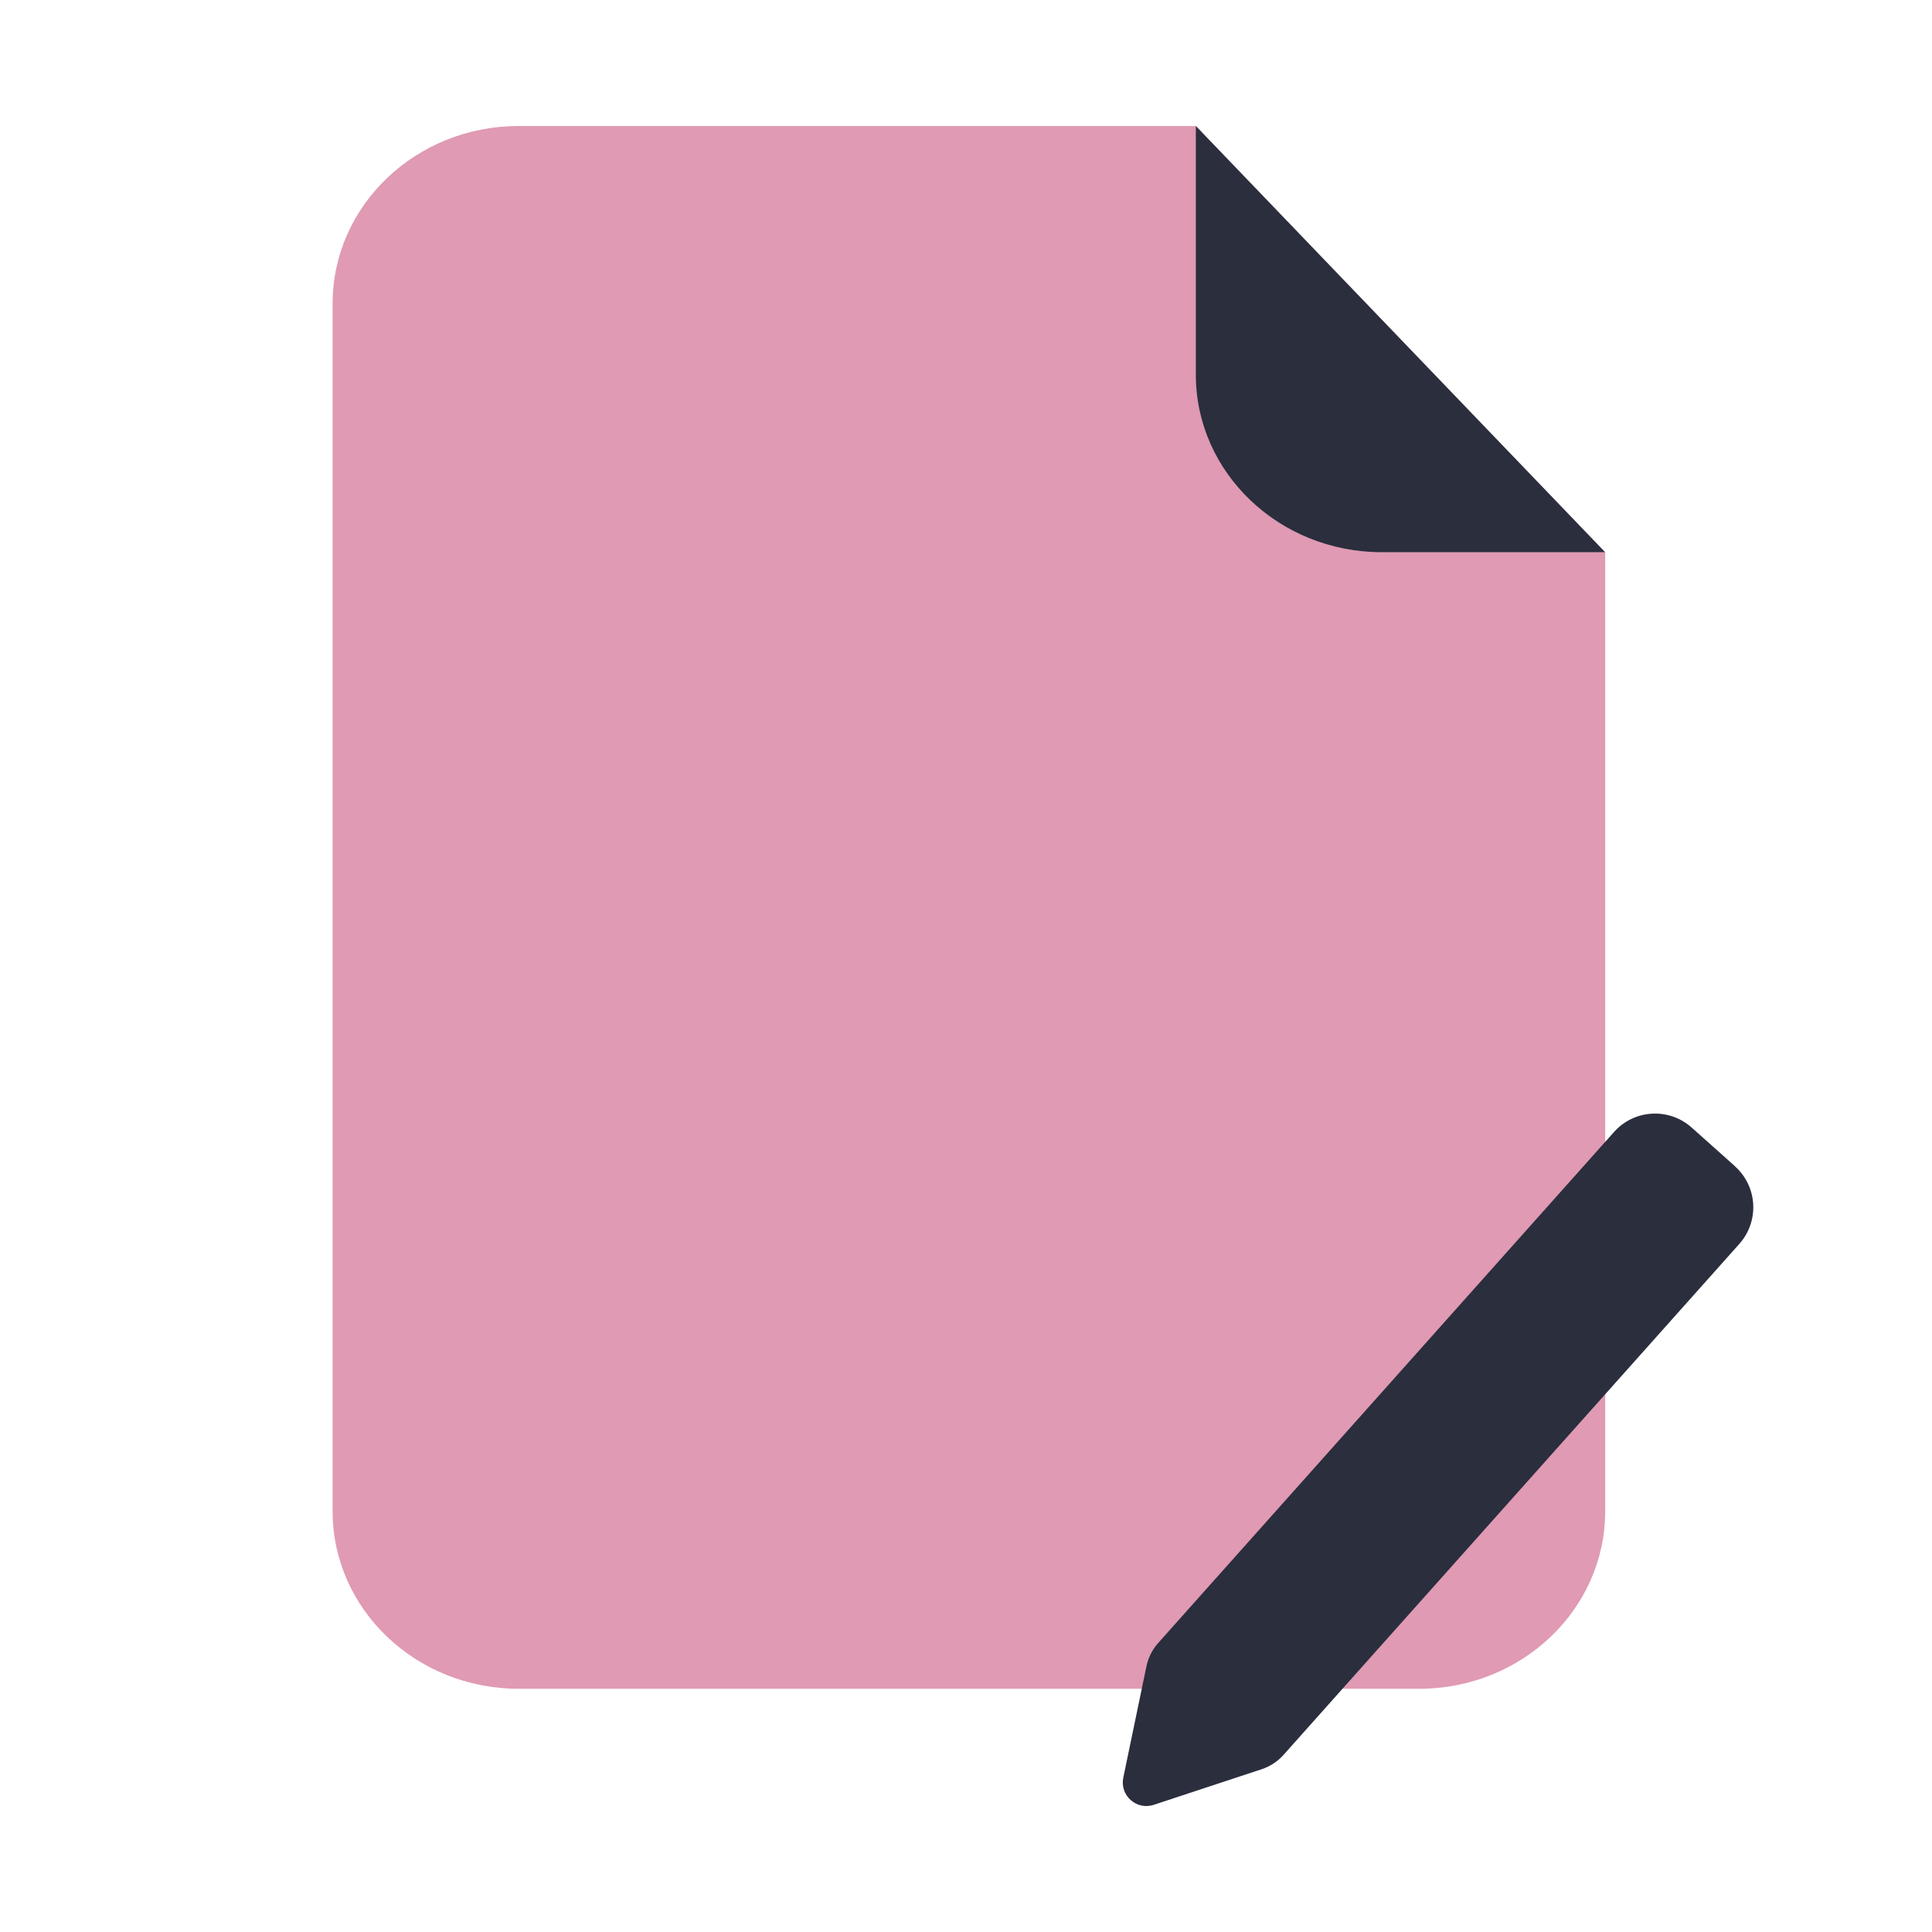
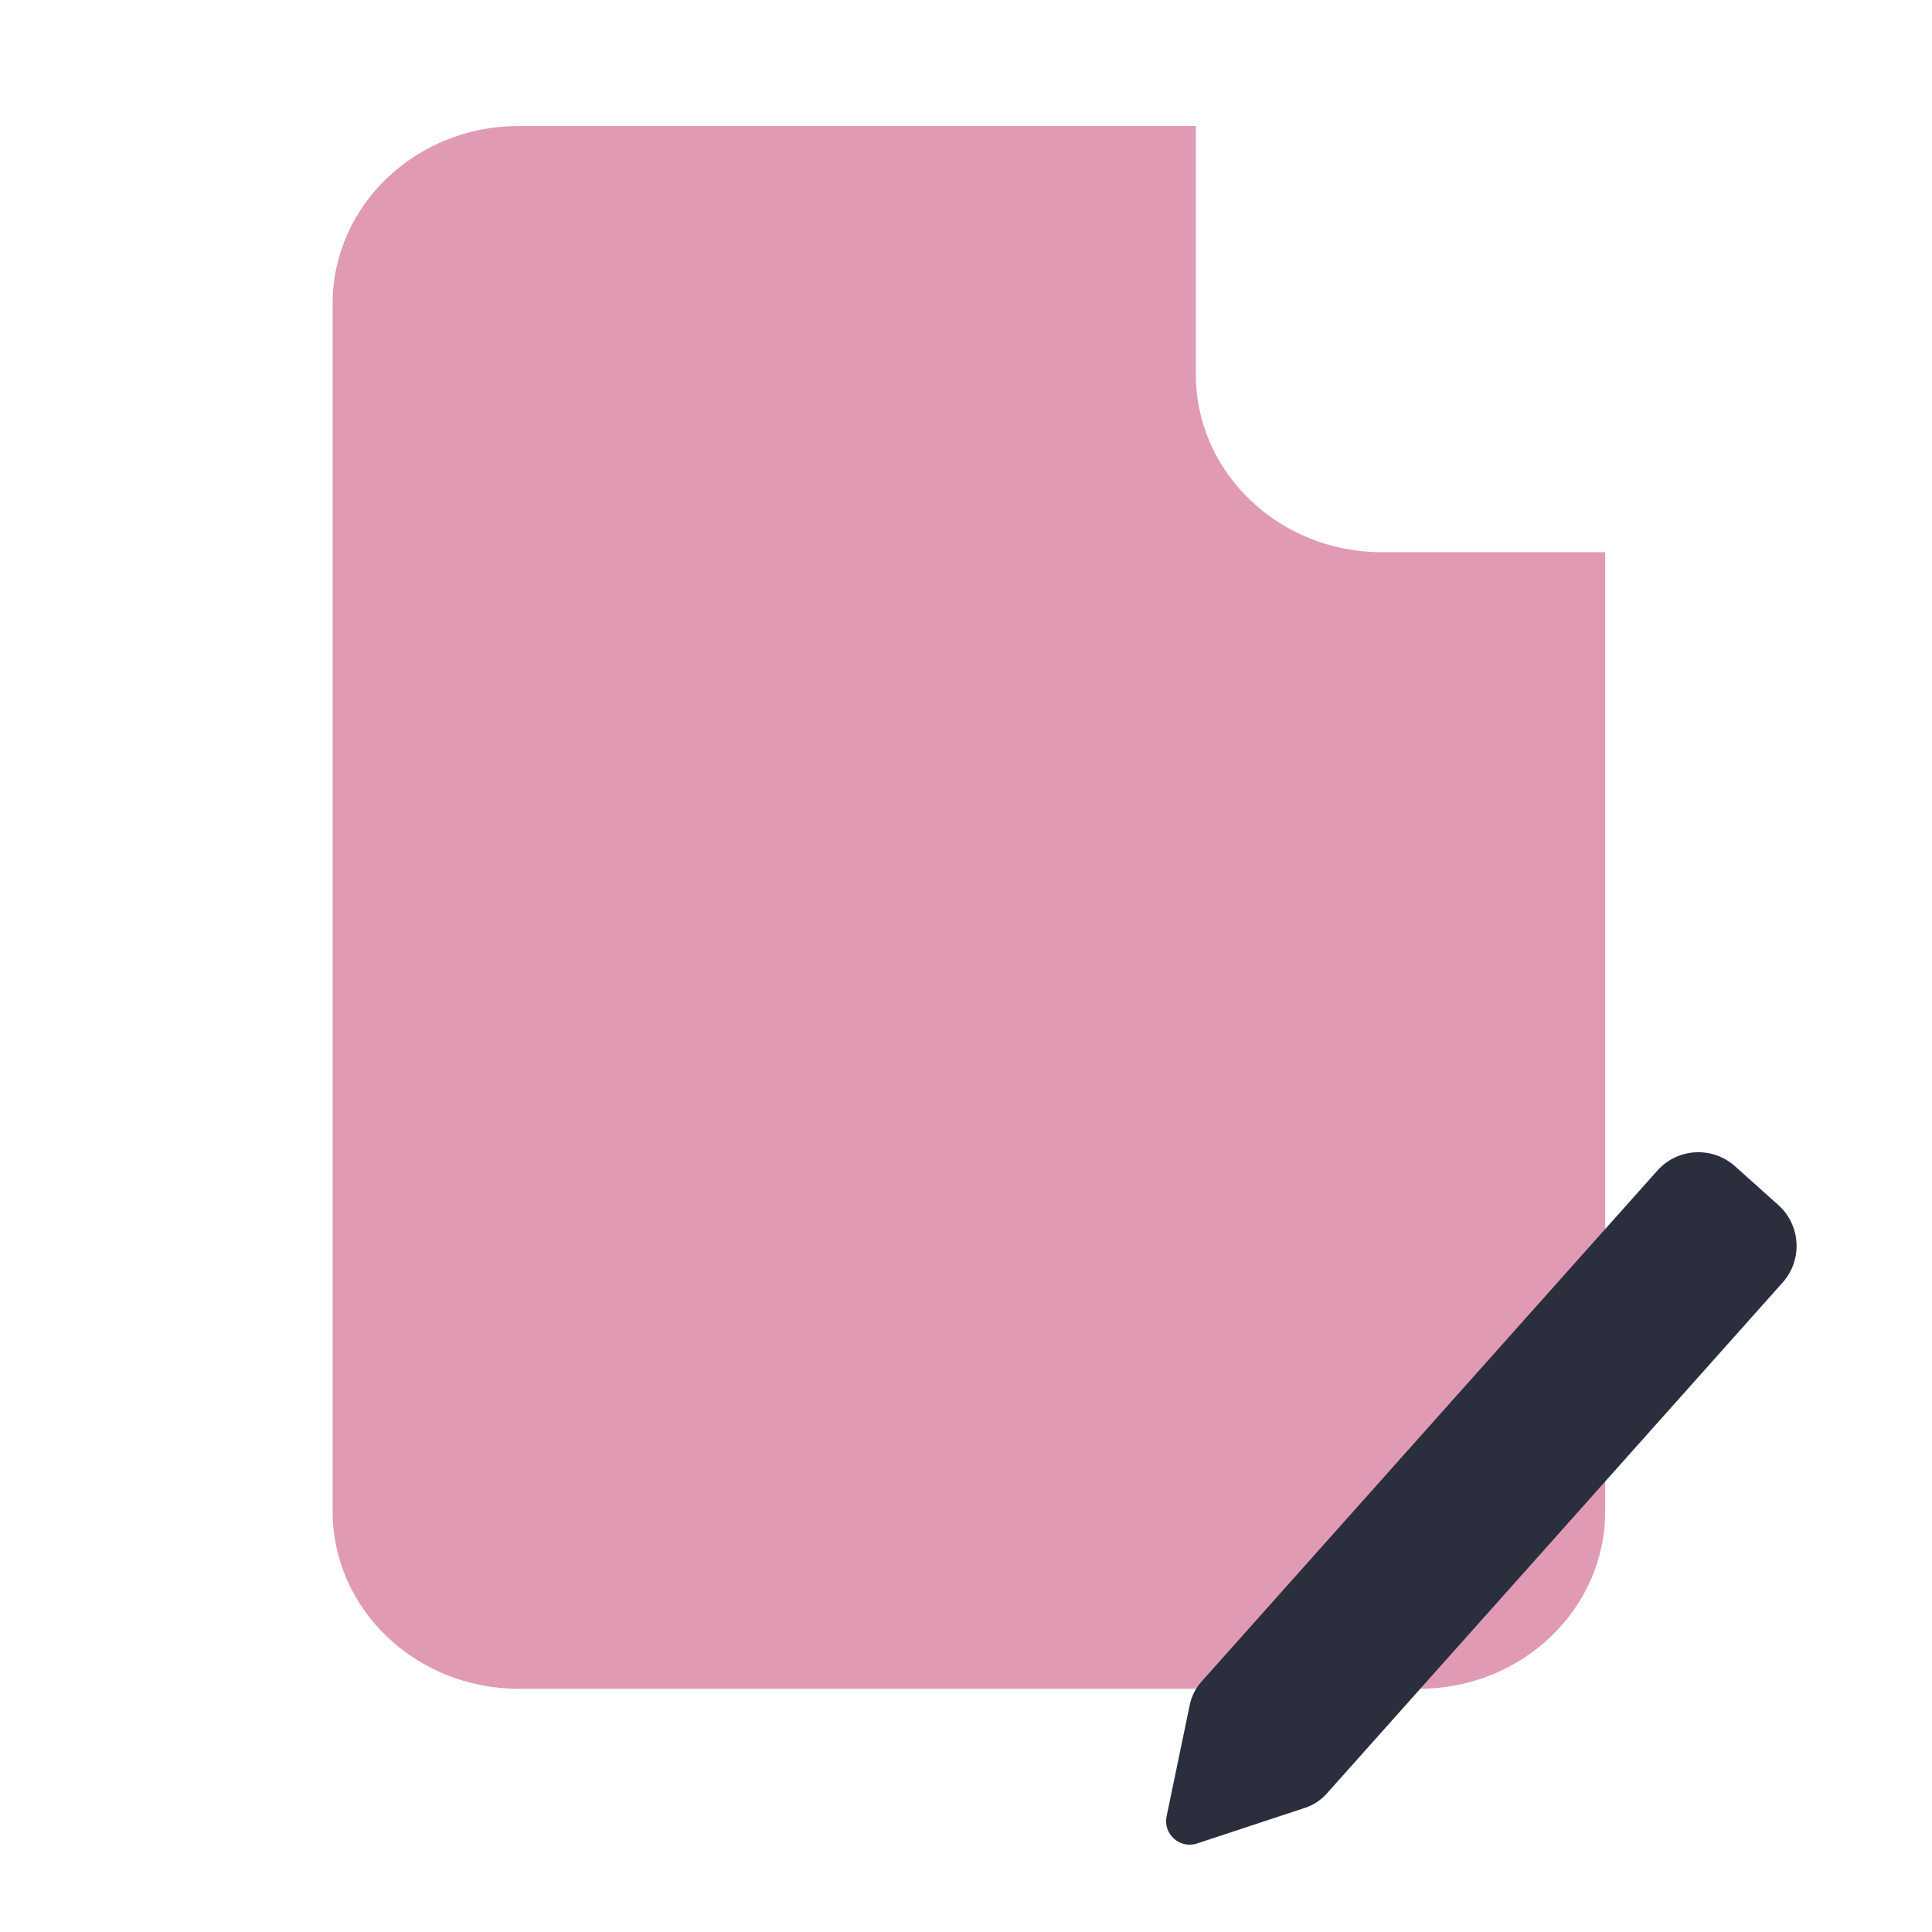
<svg xmlns="http://www.w3.org/2000/svg" id="_50" data-name="50" viewBox="0 0 460 460">
  <defs>
    <style>
      .cls-1 {
        fill: #c33669;
        isolation: isolate;
        opacity: .5;
      }

      .cls-1, .cls-2 {
        stroke-width: 0px;
      }

      .cls-2 {
        fill: #2a2e3d;
      }
    </style>
  </defs>
  <g>
    <path class="cls-1" d="M329.03,131.48c-24.46,0-44.3-18.93-44.3-42.28V30H123.49c-24.46,0-44.3,18.93-44.3,42.28v287.53c0,23.35,19.84,42.28,44.3,42.28h214.4c24.46,0,44.3-18.93,44.3-42.28v-228.33h-53.16Z" />
-     <path class="cls-1" d="M382.18,131.48h-53.16c-24.46,0-44.3-18.93-44.3-42.28V30l97.45,101.48Z" />
-     <path class="cls-2" d="M382.18,131.48h-53.16c-24.46,0-44.3-18.93-44.3-42.28V30l97.45,101.48Z" />
  </g>
-   <path class="cls-2" d="M413.08,277.66l-10.31-9.2c-5.4-4.81-13.67-4.34-18.48,1.06l-107.64,120.67-.89,1c-1.41,1.58-2.37,3.49-2.8,5.56l-2.88,13.85-2.63,12.65c-.88,4.23,3.15,7.82,7.25,6.47l12.27-4.05,13.43-4.43c2-.66,3.8-1.84,5.2-3.41l.89-1,107.64-120.67c4.81-5.4,4.34-13.67-1.06-18.48Z" />
+   <path class="cls-2" d="M413.08,277.66c-5.4-4.81-13.67-4.34-18.48,1.06l-107.64,120.67-.89,1c-1.41,1.58-2.37,3.49-2.8,5.56l-2.88,13.85-2.63,12.65c-.88,4.23,3.15,7.82,7.25,6.47l12.27-4.05,13.43-4.43c2-.66,3.8-1.84,5.2-3.41l.89-1,107.64-120.67c4.81-5.4,4.34-13.67-1.06-18.48Z" />
</svg>